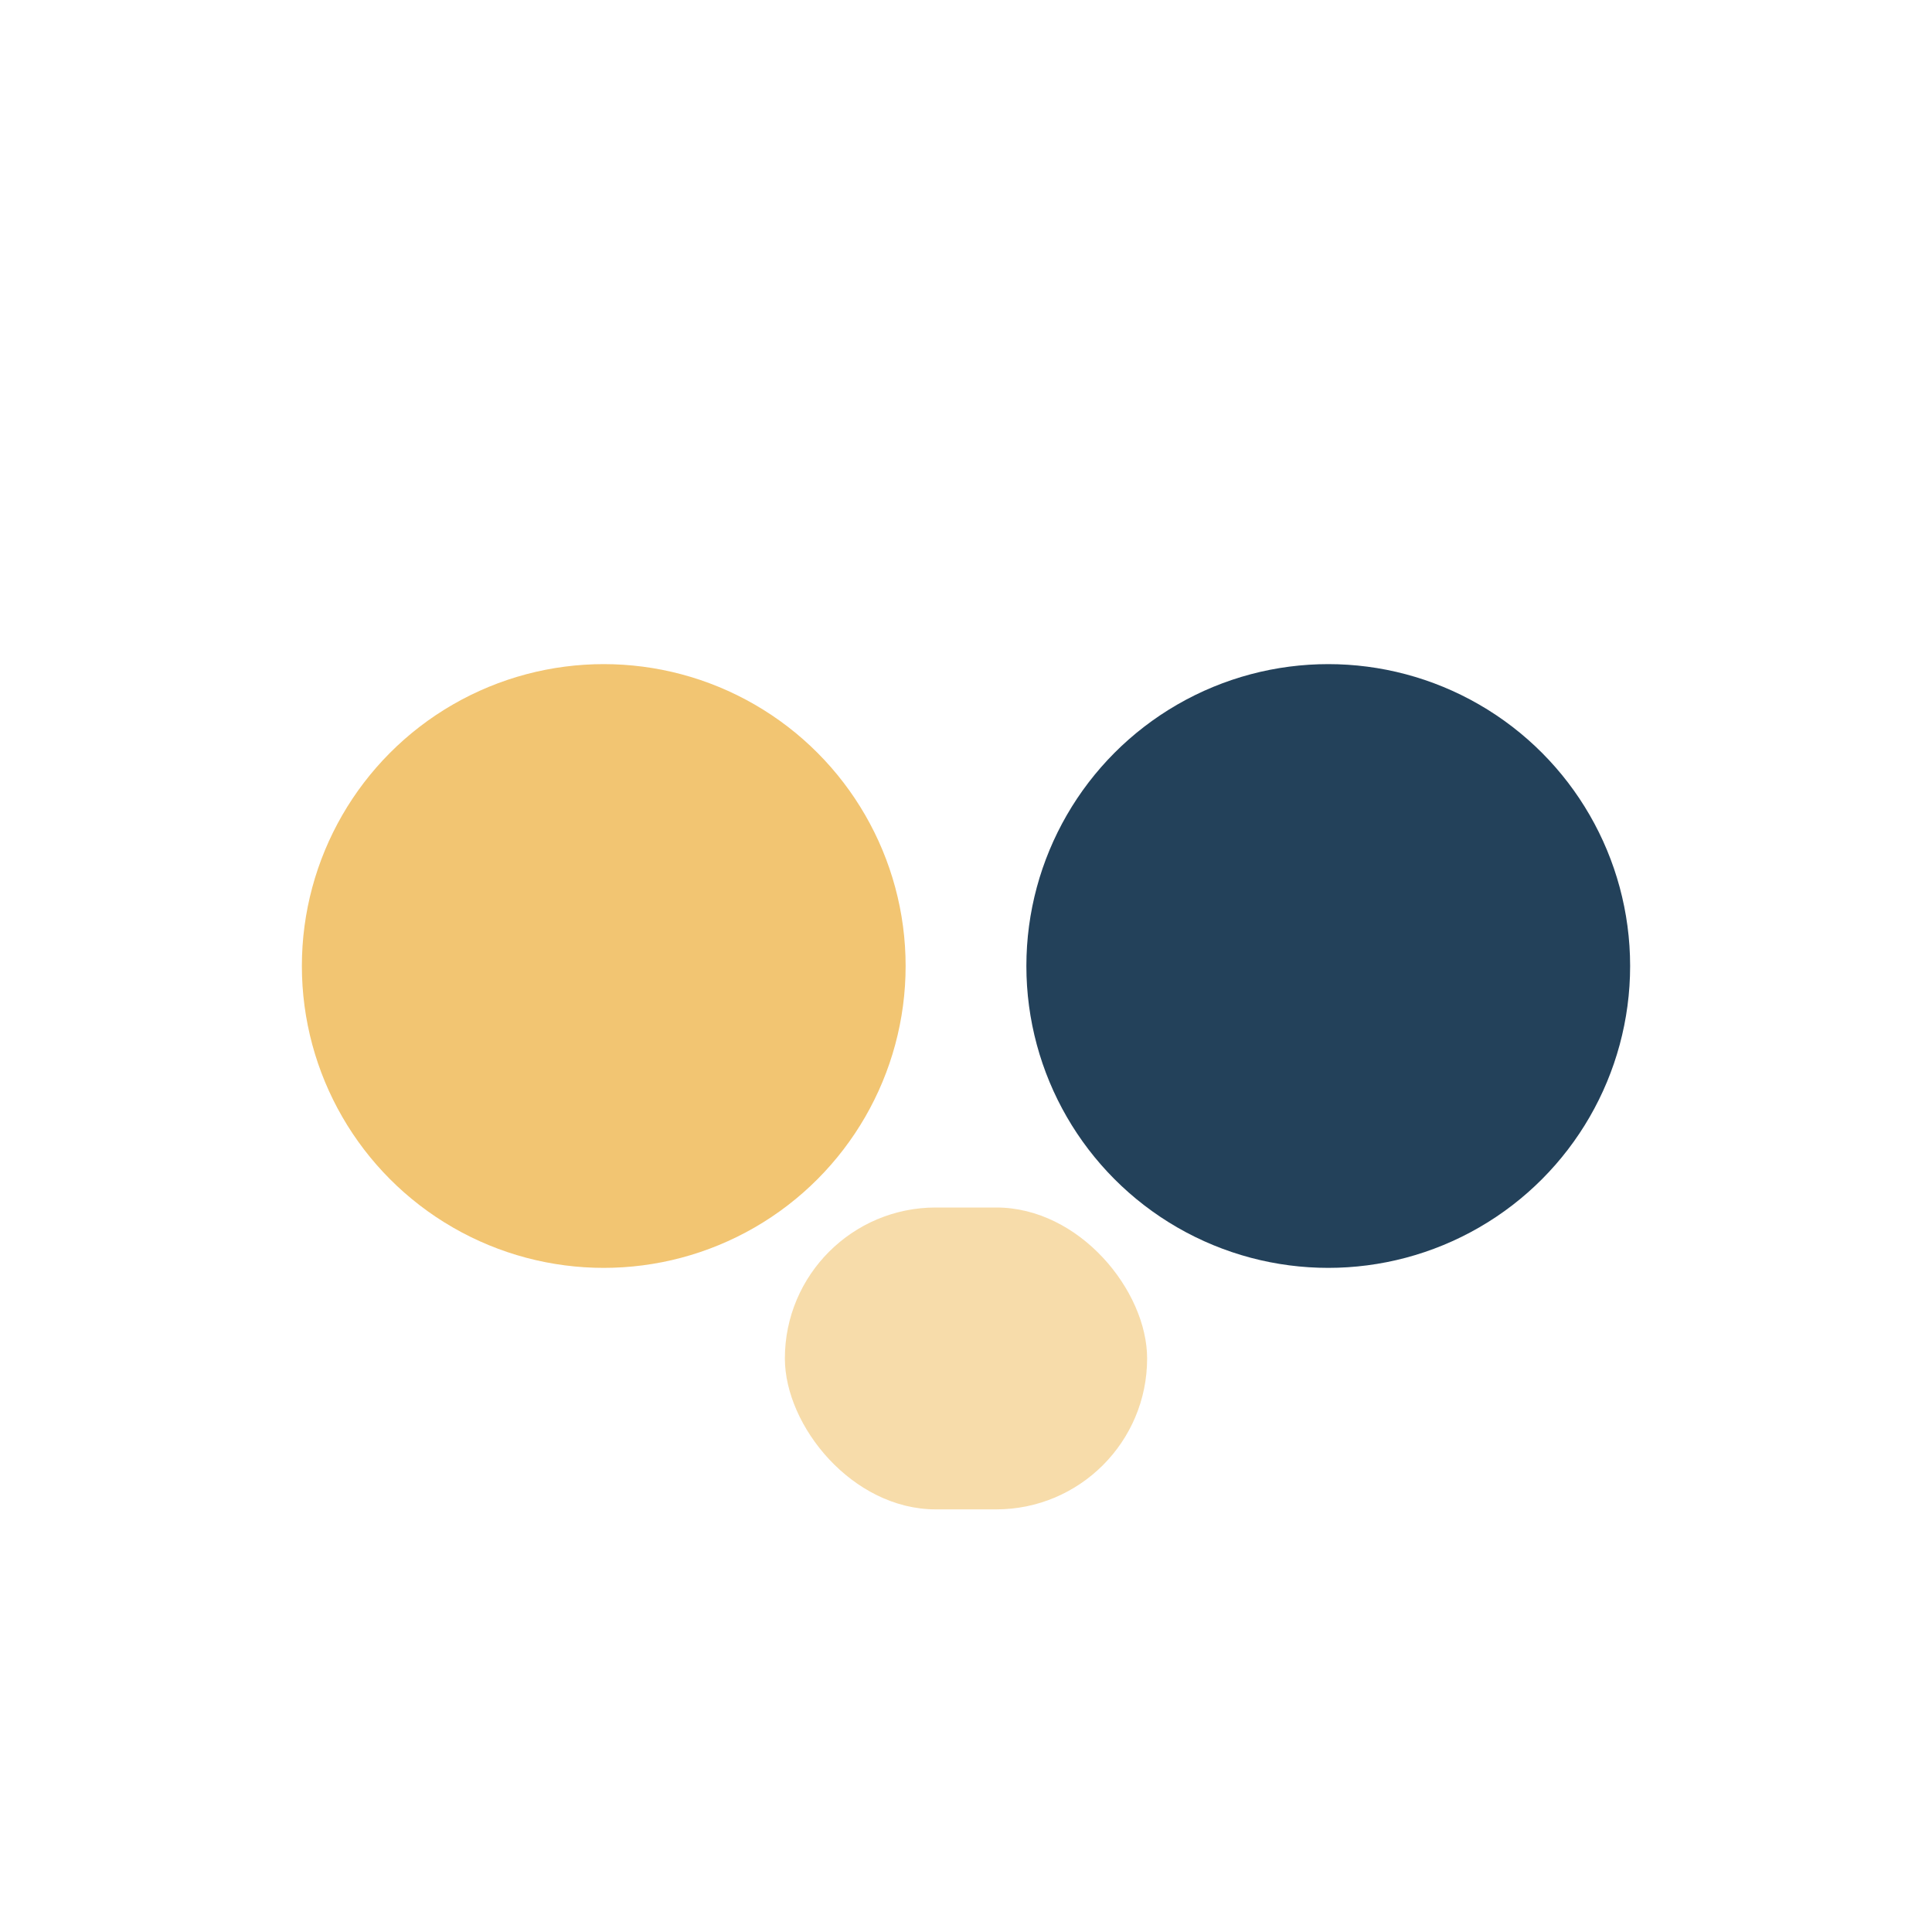
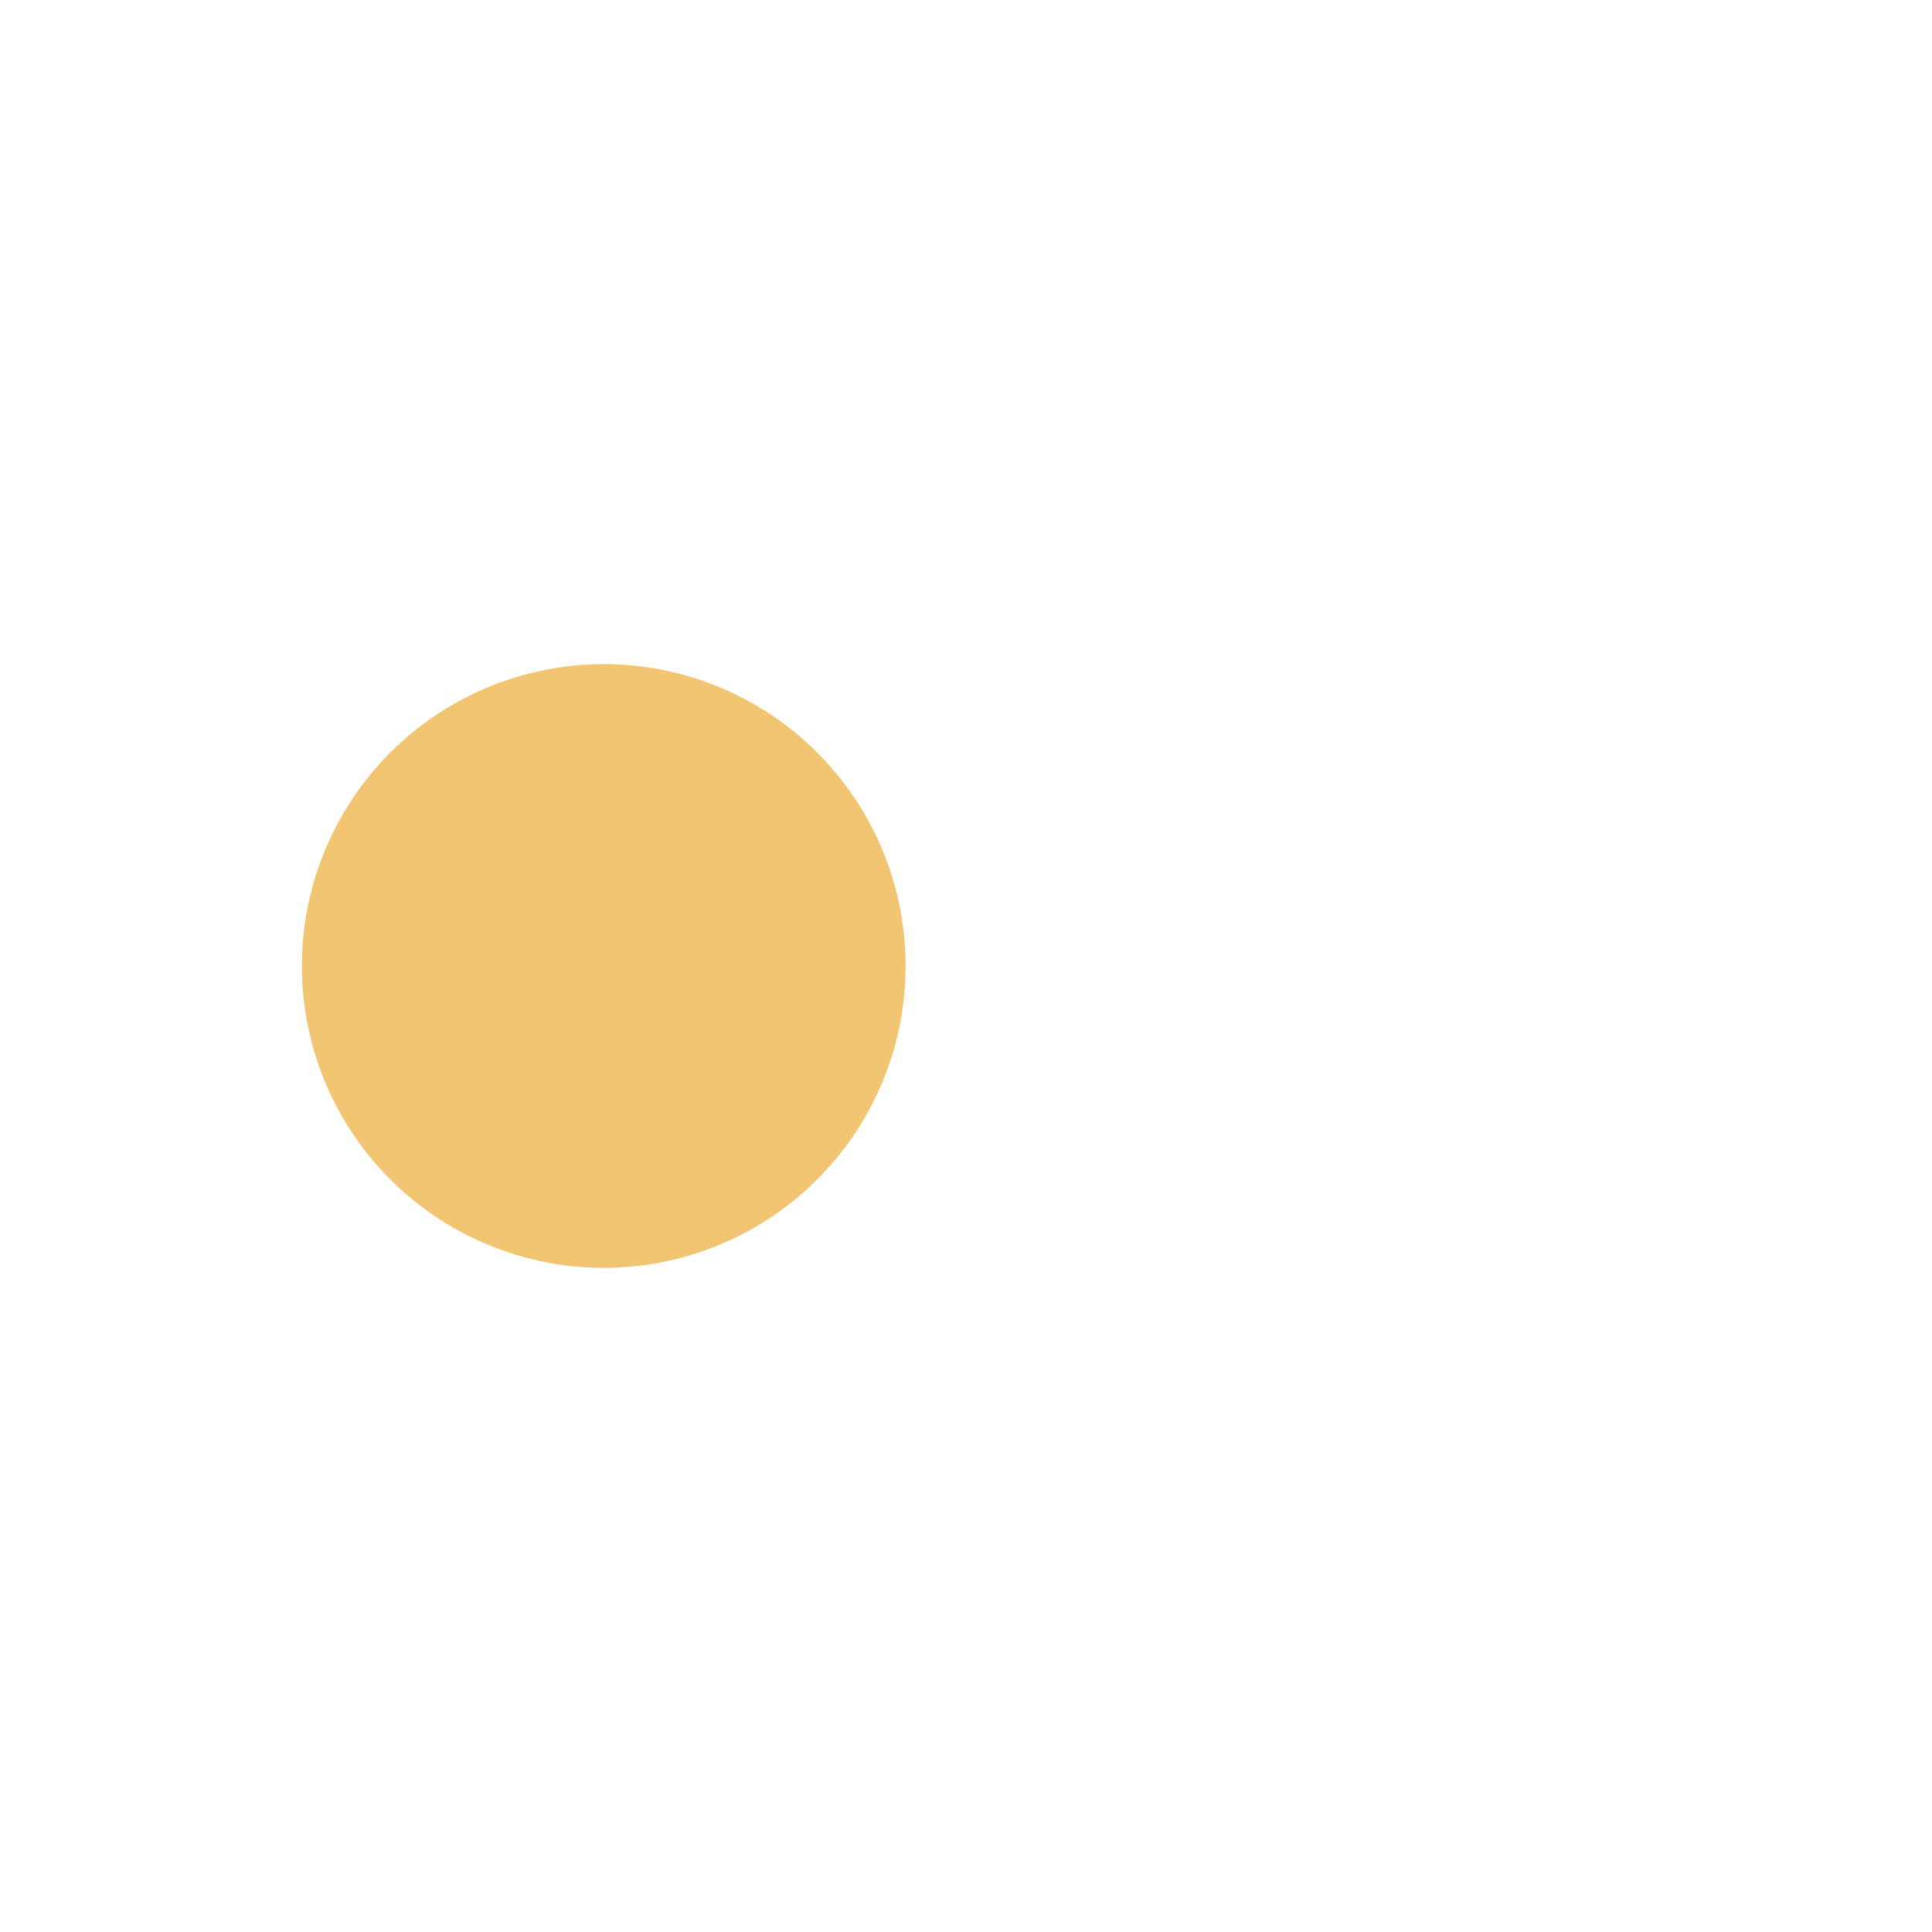
<svg xmlns="http://www.w3.org/2000/svg" width="32" height="32" viewBox="0 0 32 32">
  <circle cx="10" cy="16" r="5" fill="#f2c572" />
-   <circle cx="22" cy="16" r="5" fill="#23415a" />
-   <rect x="13" y="20" width="6" height="5" rx="2.5" fill="#f2c572" fill-opacity=".6" />
</svg>